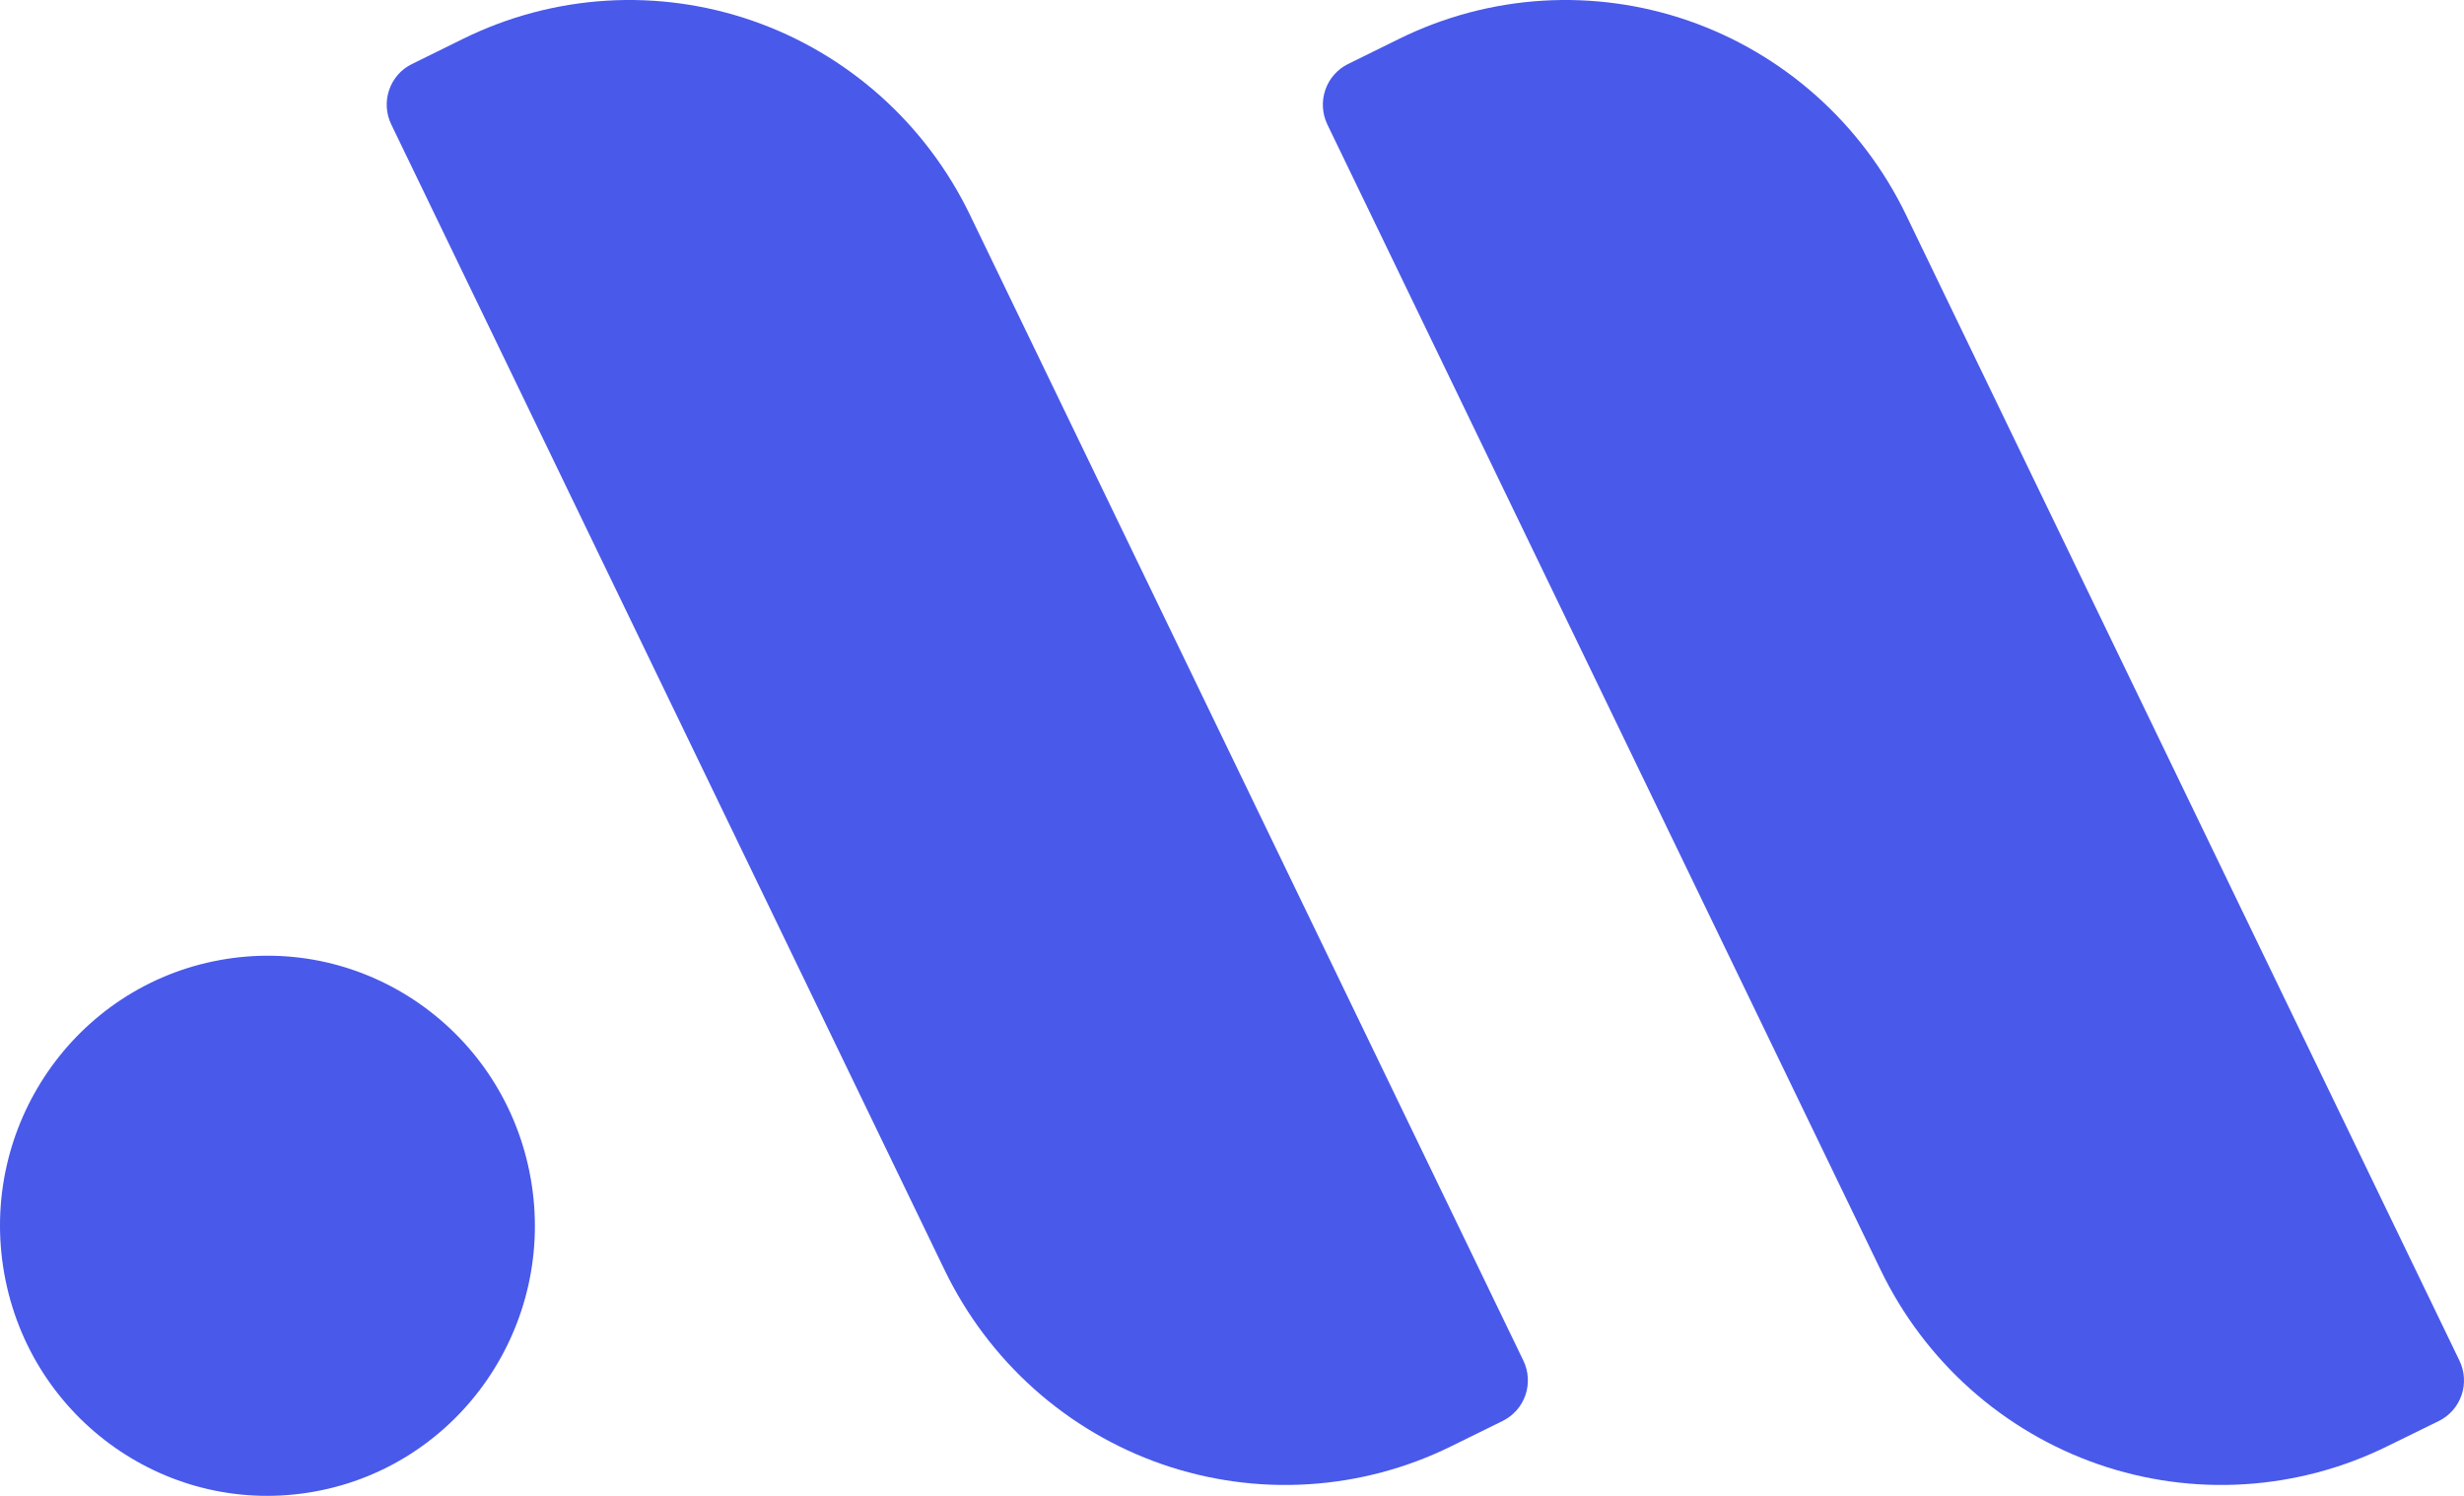
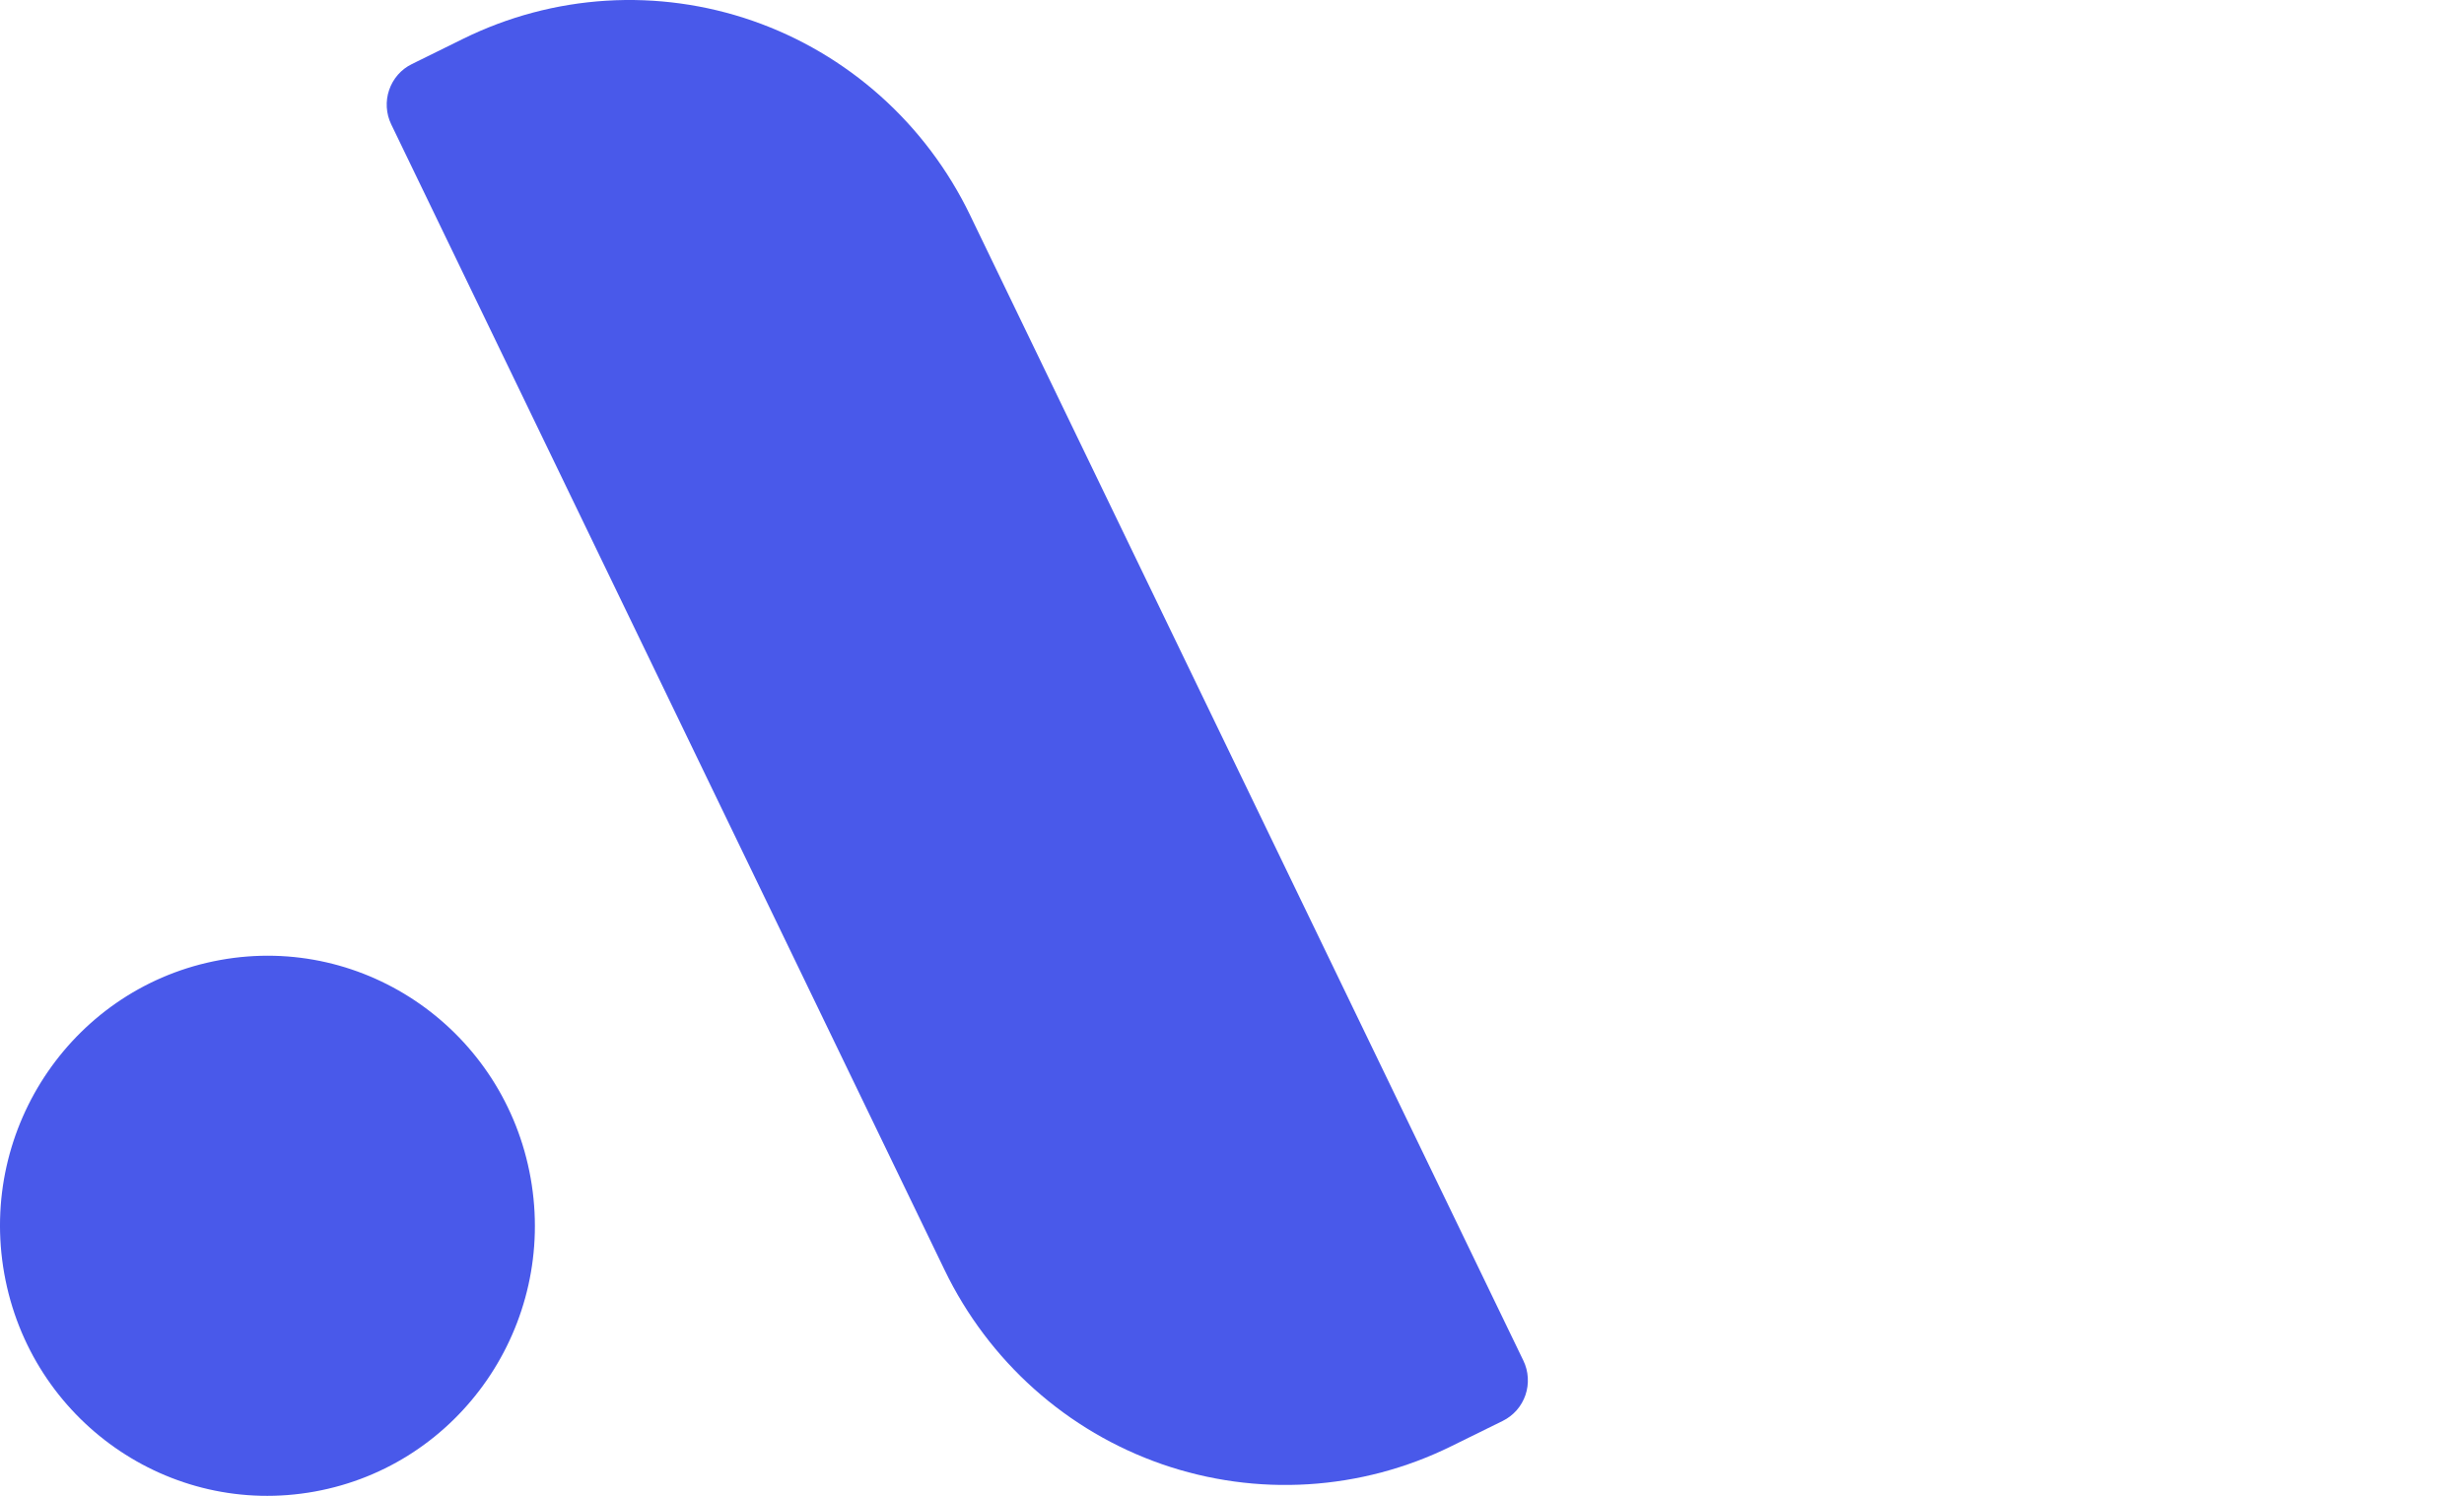
<svg xmlns="http://www.w3.org/2000/svg" width="84" height="51" viewBox="0 0 84 51" fill="none">
  <path d="M15.793 1.321L14.04 2.185C13.86 2.273 13.699 2.396 13.566 2.547C13.434 2.698 13.332 2.874 13.267 3.065C13.201 3.256 13.174 3.458 13.186 3.66C13.198 3.861 13.249 4.058 13.337 4.24L32.204 43.304C32.948 44.843 33.985 46.22 35.255 47.355C36.526 48.49 38.005 49.361 39.609 49.919C41.213 50.476 42.91 50.709 44.603 50.604C46.297 50.499 47.953 50.059 49.477 49.307L51.231 48.444C51.41 48.355 51.571 48.232 51.704 48.081C51.837 47.93 51.938 47.754 52.004 47.563C52.069 47.373 52.096 47.171 52.084 46.969C52.072 46.768 52.021 46.57 51.933 46.389L33.066 7.325C32.322 5.785 31.285 4.409 30.015 3.274C28.744 2.139 27.265 1.268 25.661 0.71C24.057 0.153 22.36 -0.08 20.667 0.024C18.974 0.129 17.318 0.57 15.793 1.321Z" fill="#4959EA" />
  <path d="M10.73 50.853C15.685 49.954 18.98 45.168 18.09 40.164C17.199 35.16 12.46 31.832 7.505 32.731C2.55 33.631 -0.745 38.417 0.145 43.421C1.036 48.425 5.775 51.753 10.73 50.853Z" fill="#4959EA" />
-   <path d="M45.952 2.185L47.705 1.321C49.23 0.57 50.886 0.129 52.579 0.024C54.272 -0.08 55.969 0.153 57.573 0.71C59.177 1.268 60.656 2.139 61.927 3.274C63.197 4.409 64.234 5.785 64.978 7.325L83.845 46.389C84.022 46.755 84.049 47.177 83.918 47.562C83.787 47.947 83.511 48.264 83.149 48.444L81.389 49.307C79.865 50.059 78.208 50.499 76.515 50.604C74.822 50.709 73.125 50.476 71.521 49.919C69.917 49.361 68.438 48.49 67.167 47.355C65.897 46.22 64.86 44.843 64.116 43.304L45.249 4.24C45.074 3.873 45.049 3.451 45.181 3.066C45.313 2.681 45.59 2.364 45.952 2.185Z" fill="#4959EA" />
</svg>